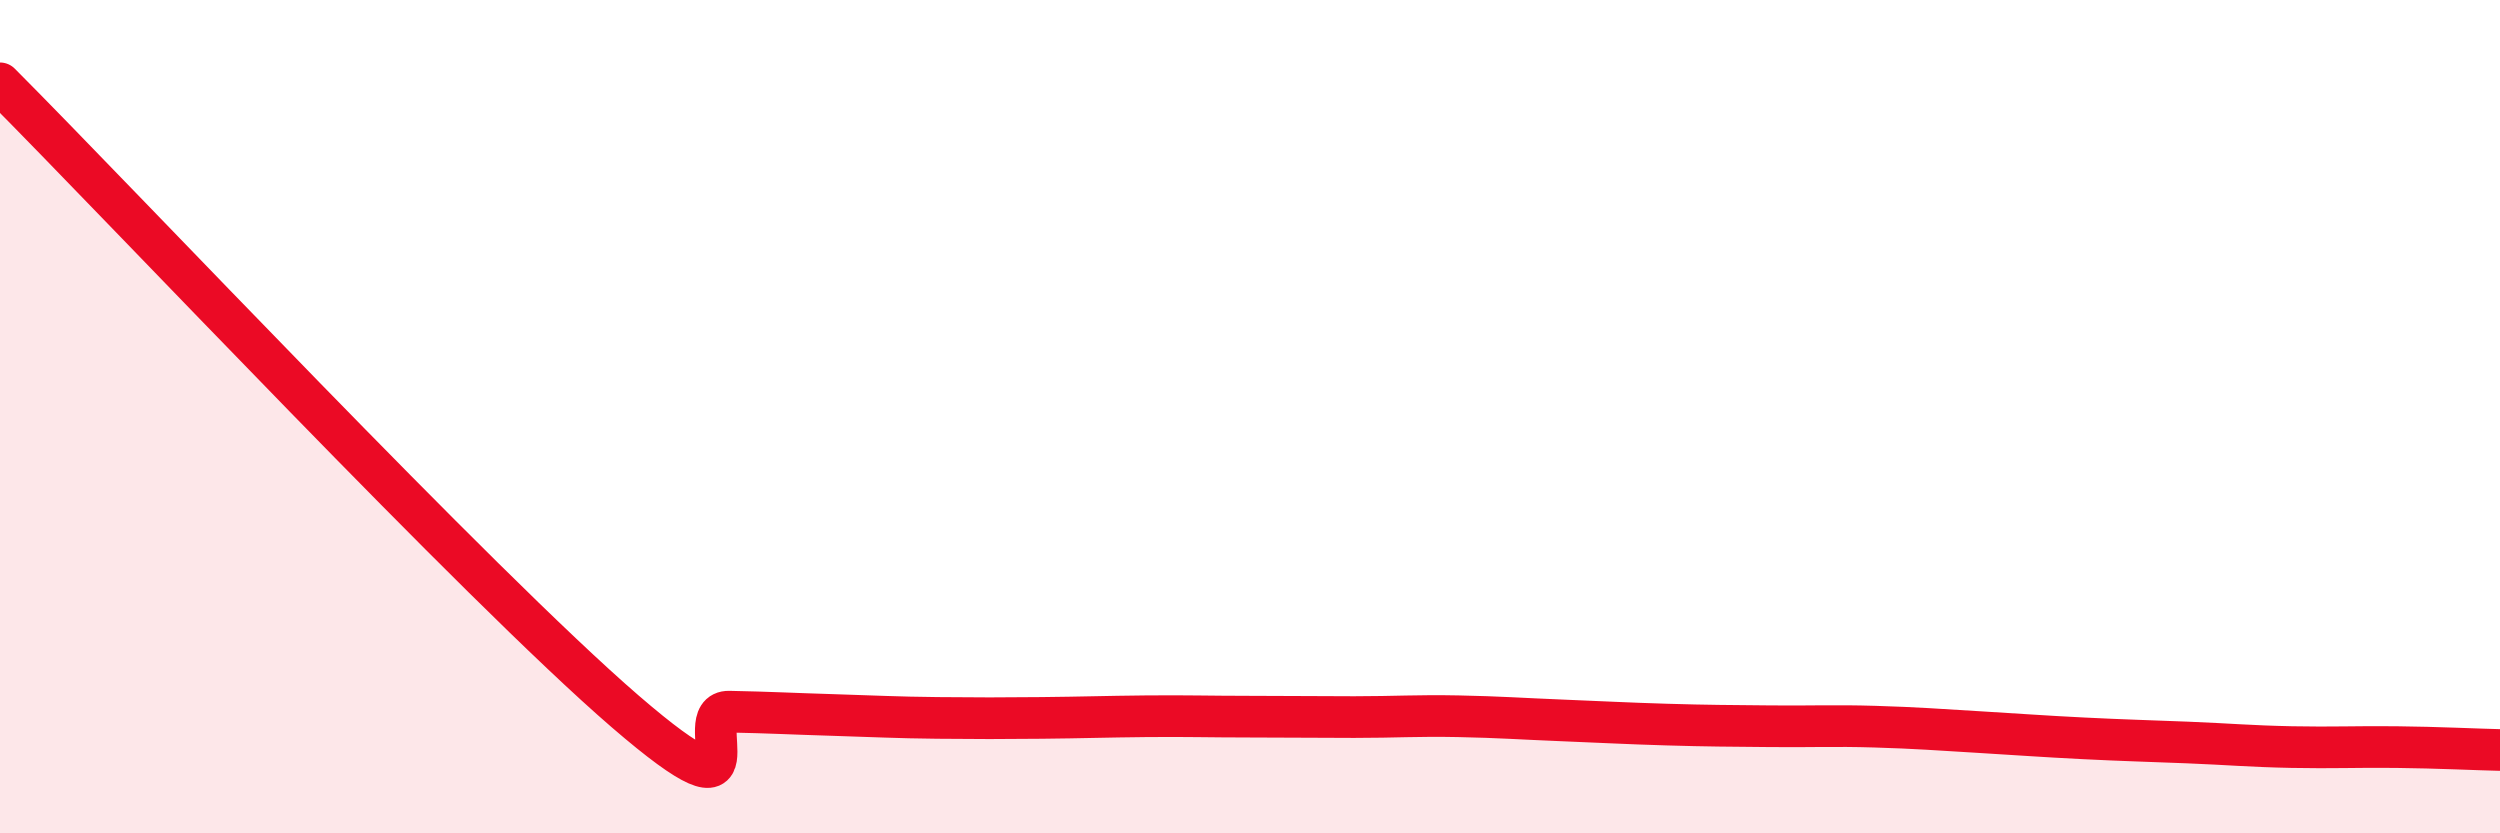
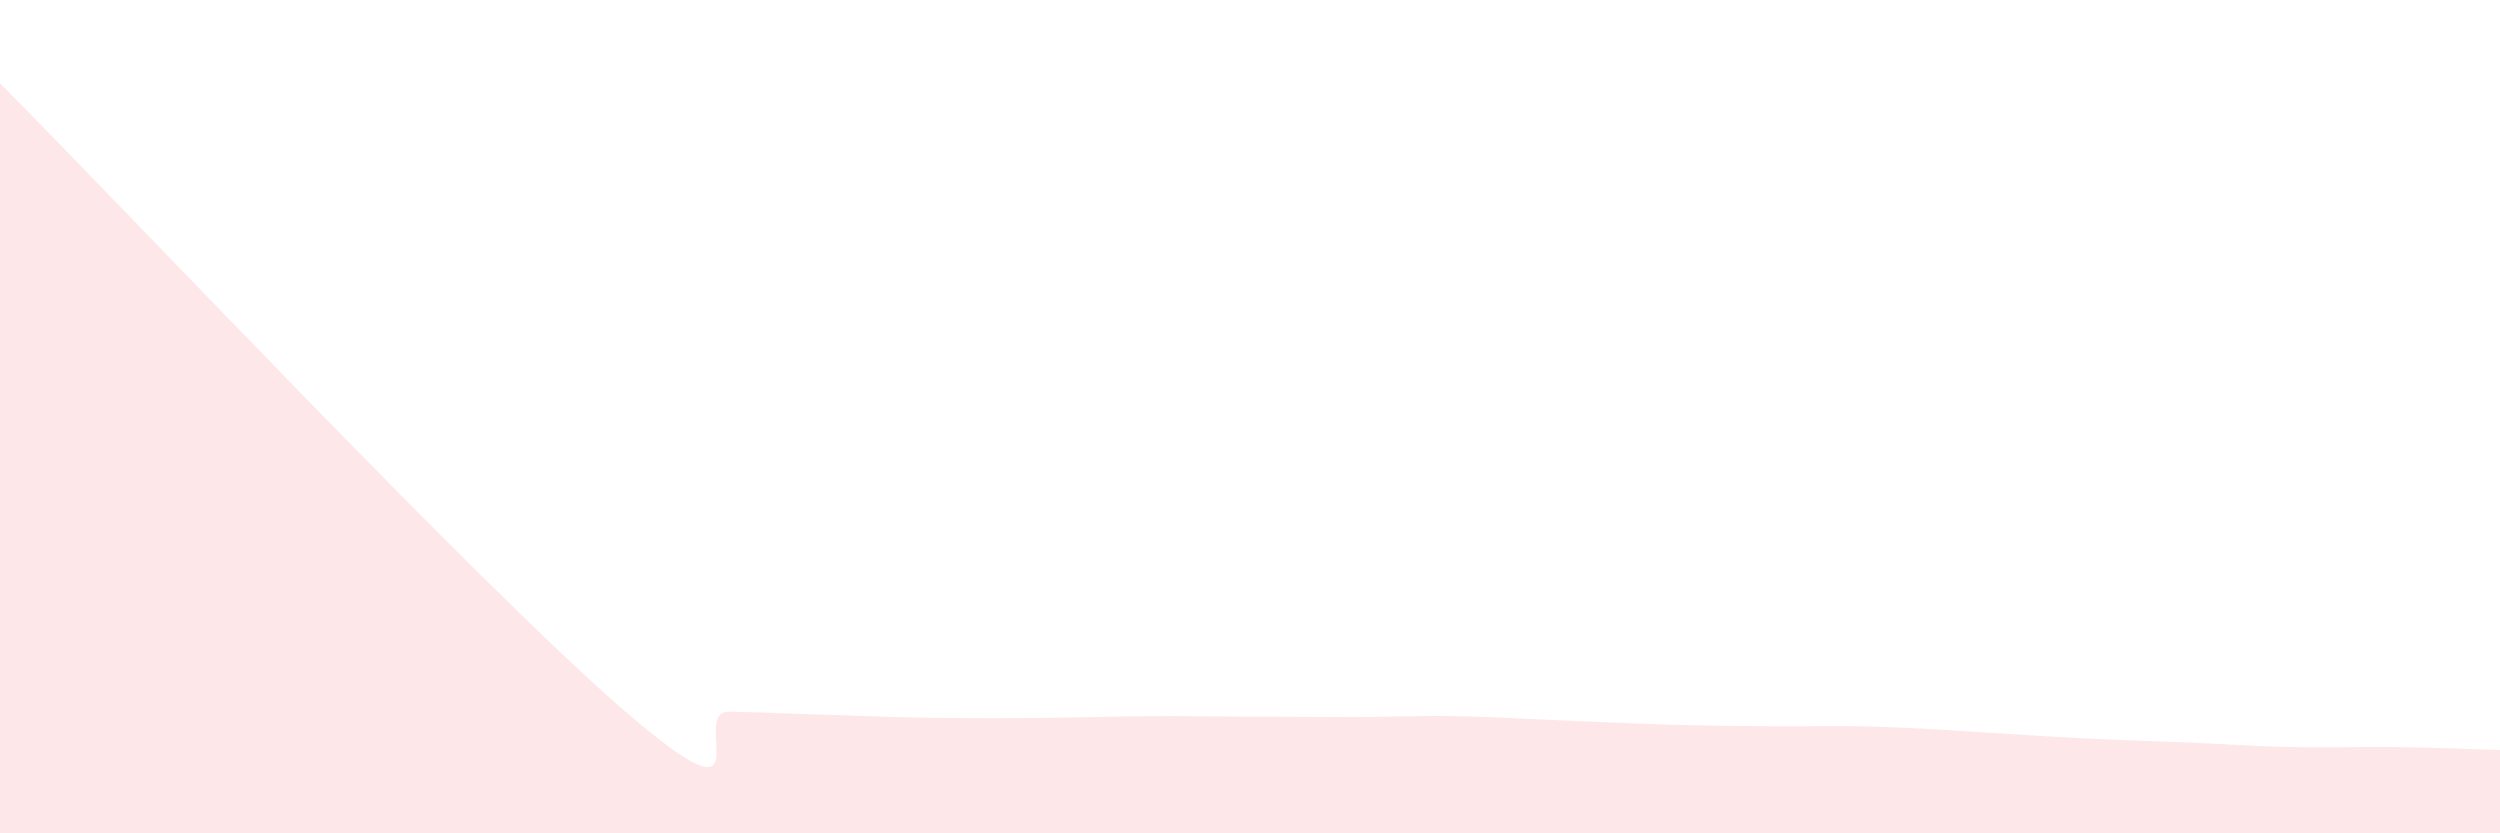
<svg xmlns="http://www.w3.org/2000/svg" width="60" height="20" viewBox="0 0 60 20">
  <path d="M 0,2 C 3,5.01 11.5,14.05 15,17.07 C 18.5,20.09 16.5,17.06 17.5,17.08 C 18.5,17.1 19,17.13 20,17.16 C 21,17.19 21.5,17.22 22.5,17.23 C 23.5,17.24 24,17.24 25,17.23 C 26,17.22 26.5,17.2 27.5,17.19 C 28.5,17.18 29,17.2 30,17.2 C 31,17.2 31.5,17.21 32.5,17.21 C 33.5,17.21 34,17.17 35,17.19 C 36,17.21 36.5,17.25 37.5,17.29 C 38.5,17.33 39,17.36 40,17.39 C 41,17.42 41.5,17.42 42.5,17.43 C 43.5,17.44 44,17.41 45,17.44 C 46,17.47 46.5,17.51 47.5,17.57 C 48.5,17.63 49,17.67 50,17.72 C 51,17.77 51.5,17.78 52.5,17.82 C 53.5,17.86 54,17.91 55,17.93 C 56,17.95 56.5,17.92 57.5,17.93 C 58.5,17.94 59.5,17.99 60,18L60 20L0 20Z" fill="#EB0A25" opacity="0.1" stroke-linecap="round" stroke-linejoin="round" />
-   <path d="M 0,2 C 3,5.01 11.5,14.05 15,17.07 C 18.5,20.09 16.5,17.06 17.5,17.08 C 18.5,17.1 19,17.13 20,17.16 C 21,17.19 21.5,17.22 22.5,17.23 C 23.5,17.24 24,17.24 25,17.23 C 26,17.22 26.5,17.2 27.5,17.19 C 28.5,17.18 29,17.2 30,17.2 C 31,17.2 31.5,17.21 32.5,17.21 C 33.5,17.21 34,17.17 35,17.19 C 36,17.21 36.5,17.25 37.5,17.29 C 38.5,17.33 39,17.36 40,17.39 C 41,17.42 41.5,17.42 42.5,17.43 C 43.5,17.44 44,17.41 45,17.44 C 46,17.47 46.5,17.51 47.5,17.57 C 48.5,17.63 49,17.67 50,17.72 C 51,17.77 51.5,17.78 52.5,17.82 C 53.5,17.86 54,17.91 55,17.93 C 56,17.95 56.5,17.92 57.5,17.93 C 58.5,17.94 59.5,17.99 60,18" stroke="#EB0A25" stroke-width="1" fill="none" stroke-linecap="round" stroke-linejoin="round" />
</svg>